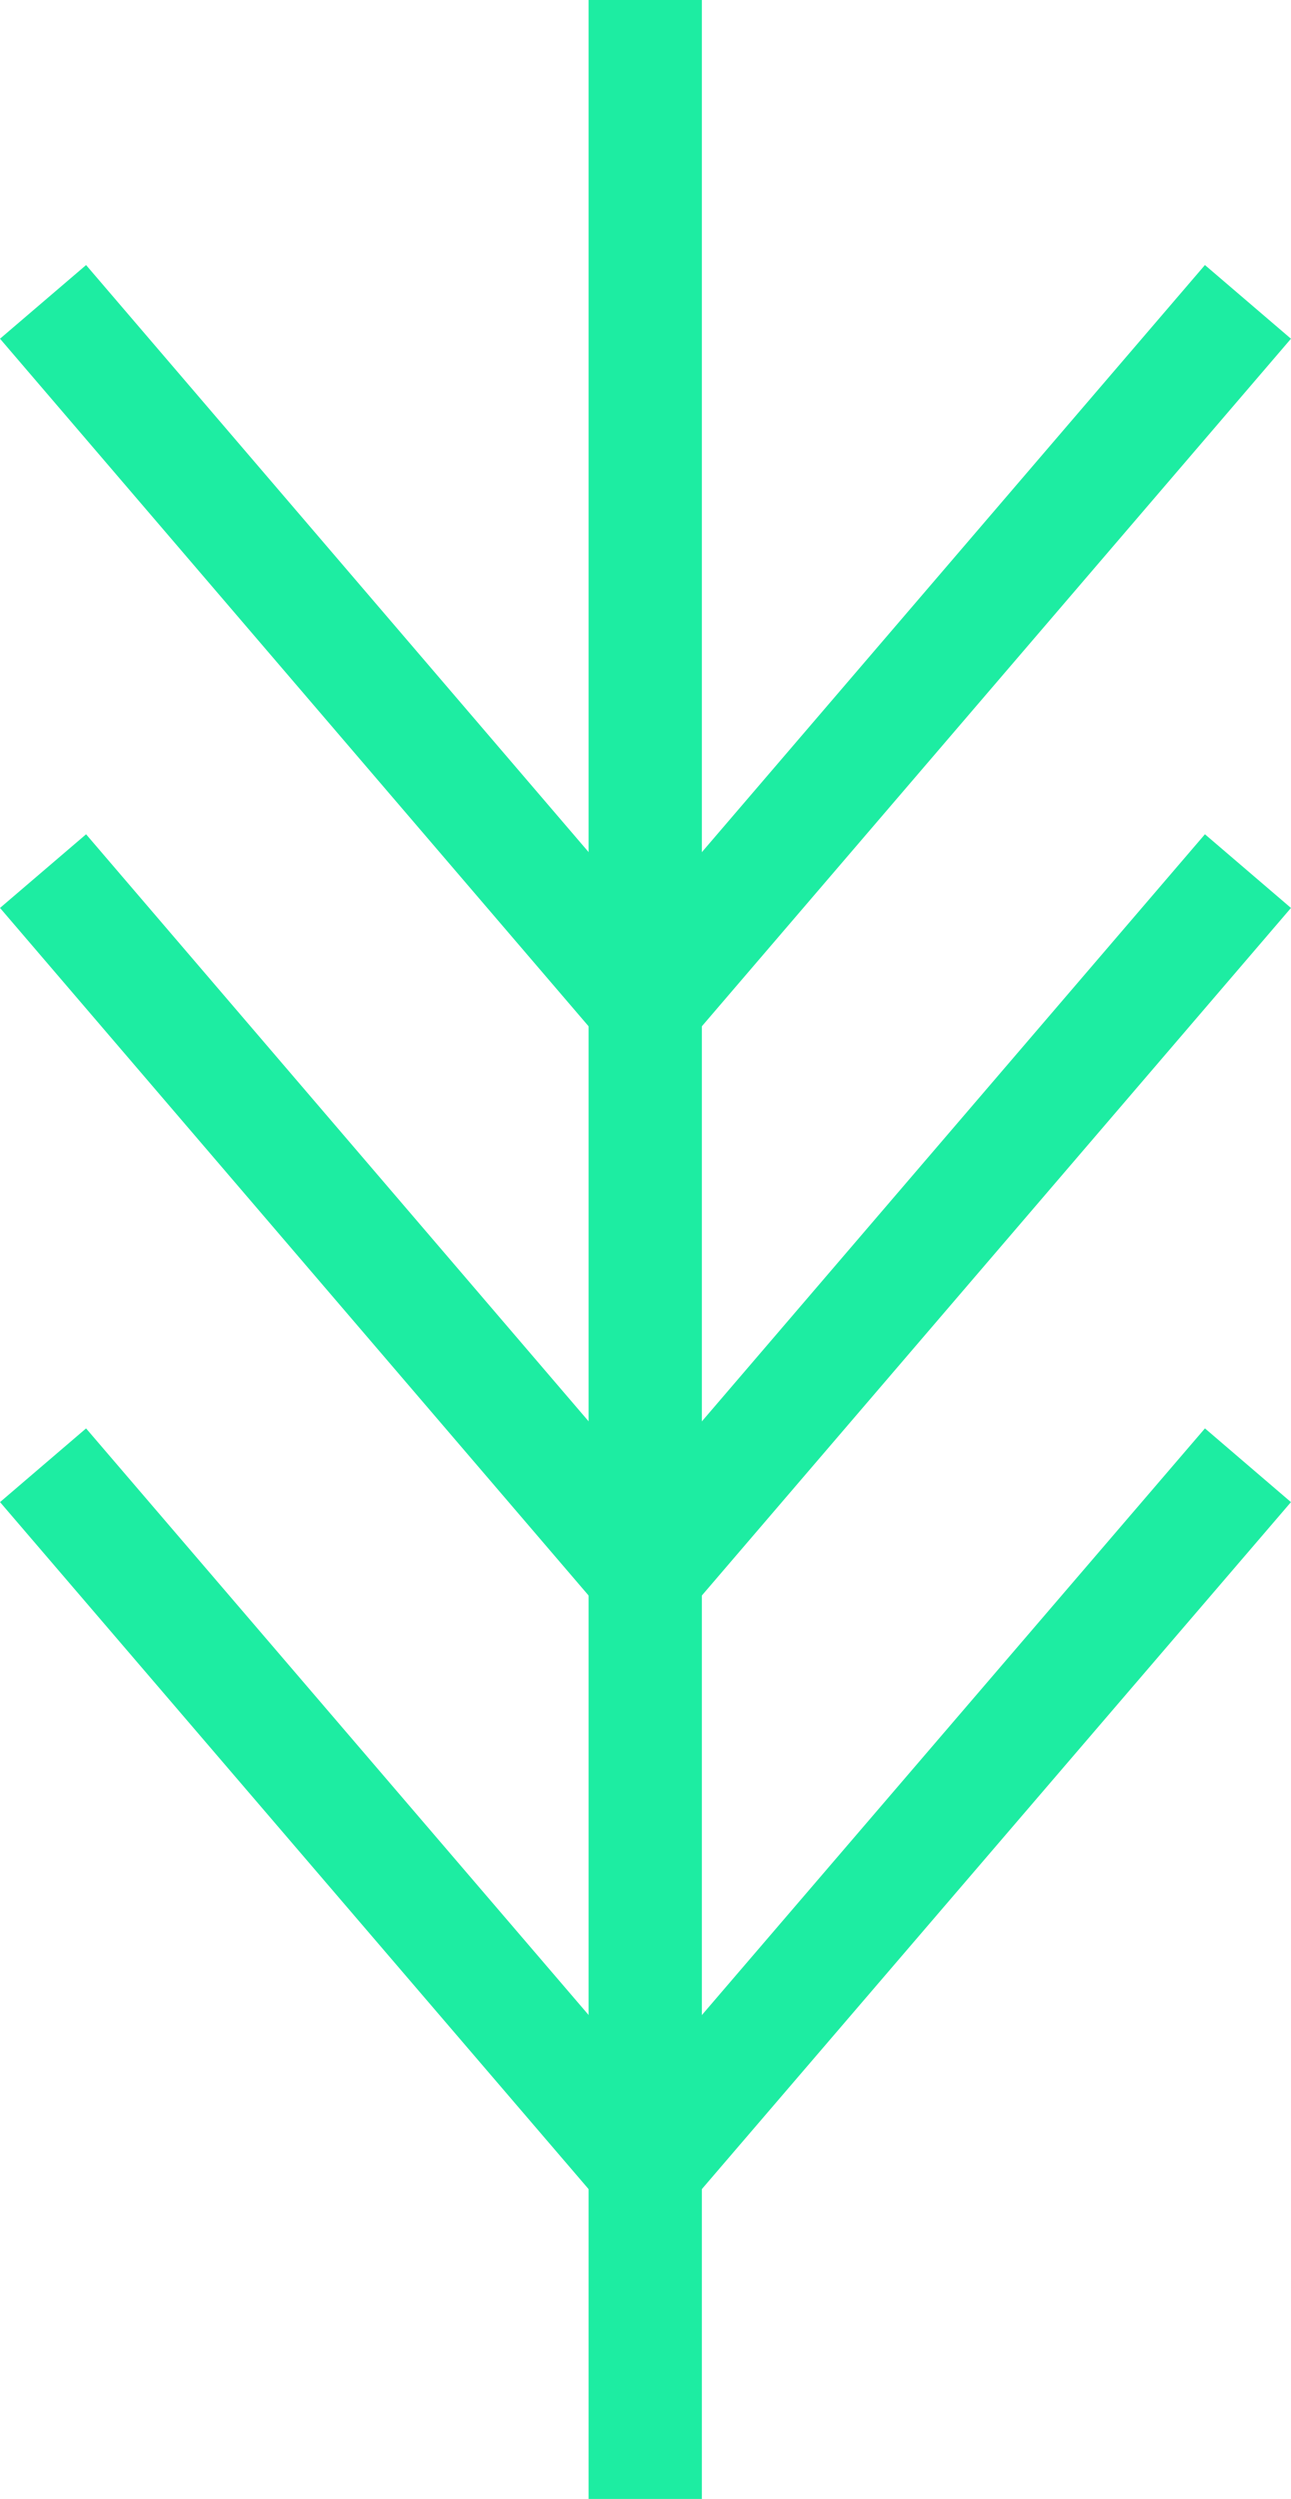
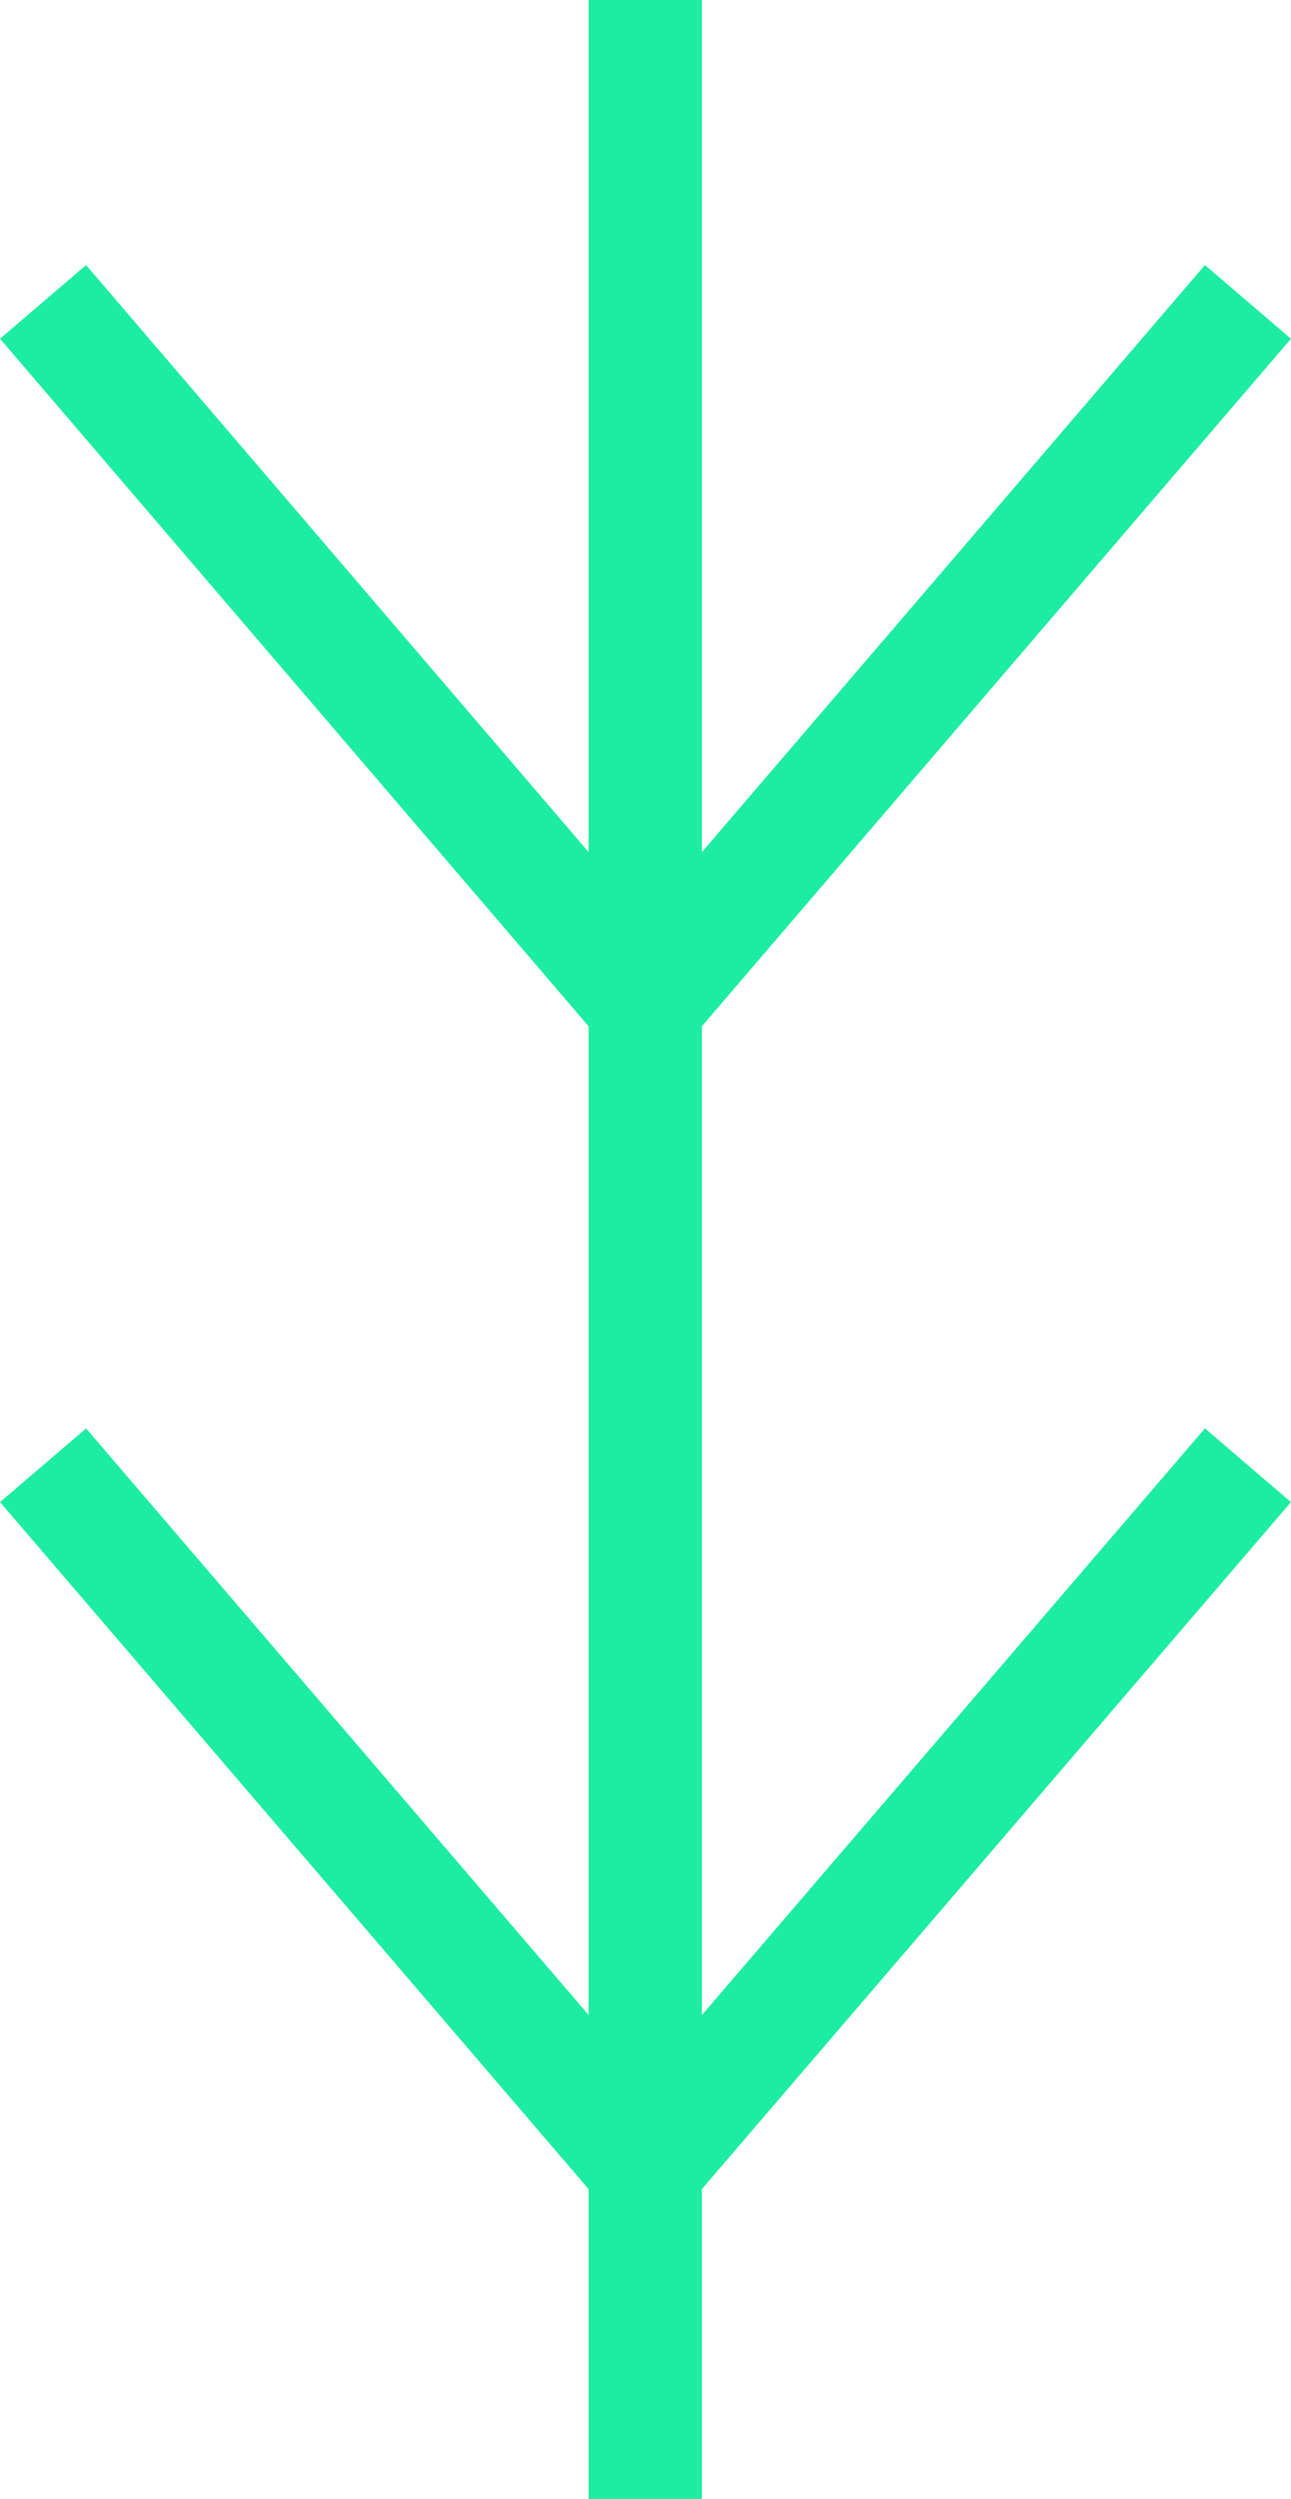
<svg xmlns="http://www.w3.org/2000/svg" viewBox="0 0 22.79 44.12">
  <defs>
    <style>.cls-1{fill:none;stroke:#1deda2;stroke-miterlimit:10;stroke-width:2px;}</style>
  </defs>
  <title>Ресурс 21</title>
  <g id="Слой_2" data-name="Слой 2">
    <g id="Layer_1" data-name="Layer 1">
      <line class="cls-1" x1="11.39" x2="11.39" y2="44.12" />
      <polyline class="cls-1" points="0.76 5.33 11.39 17.75 22.03 5.33" />
-       <polyline class="cls-1" points="0.76 15.38 11.39 27.8 22.03 15.38" />
      <polyline class="cls-1" points="0.76 25.87 11.39 38.28 22.03 25.87" />
    </g>
  </g>
</svg>